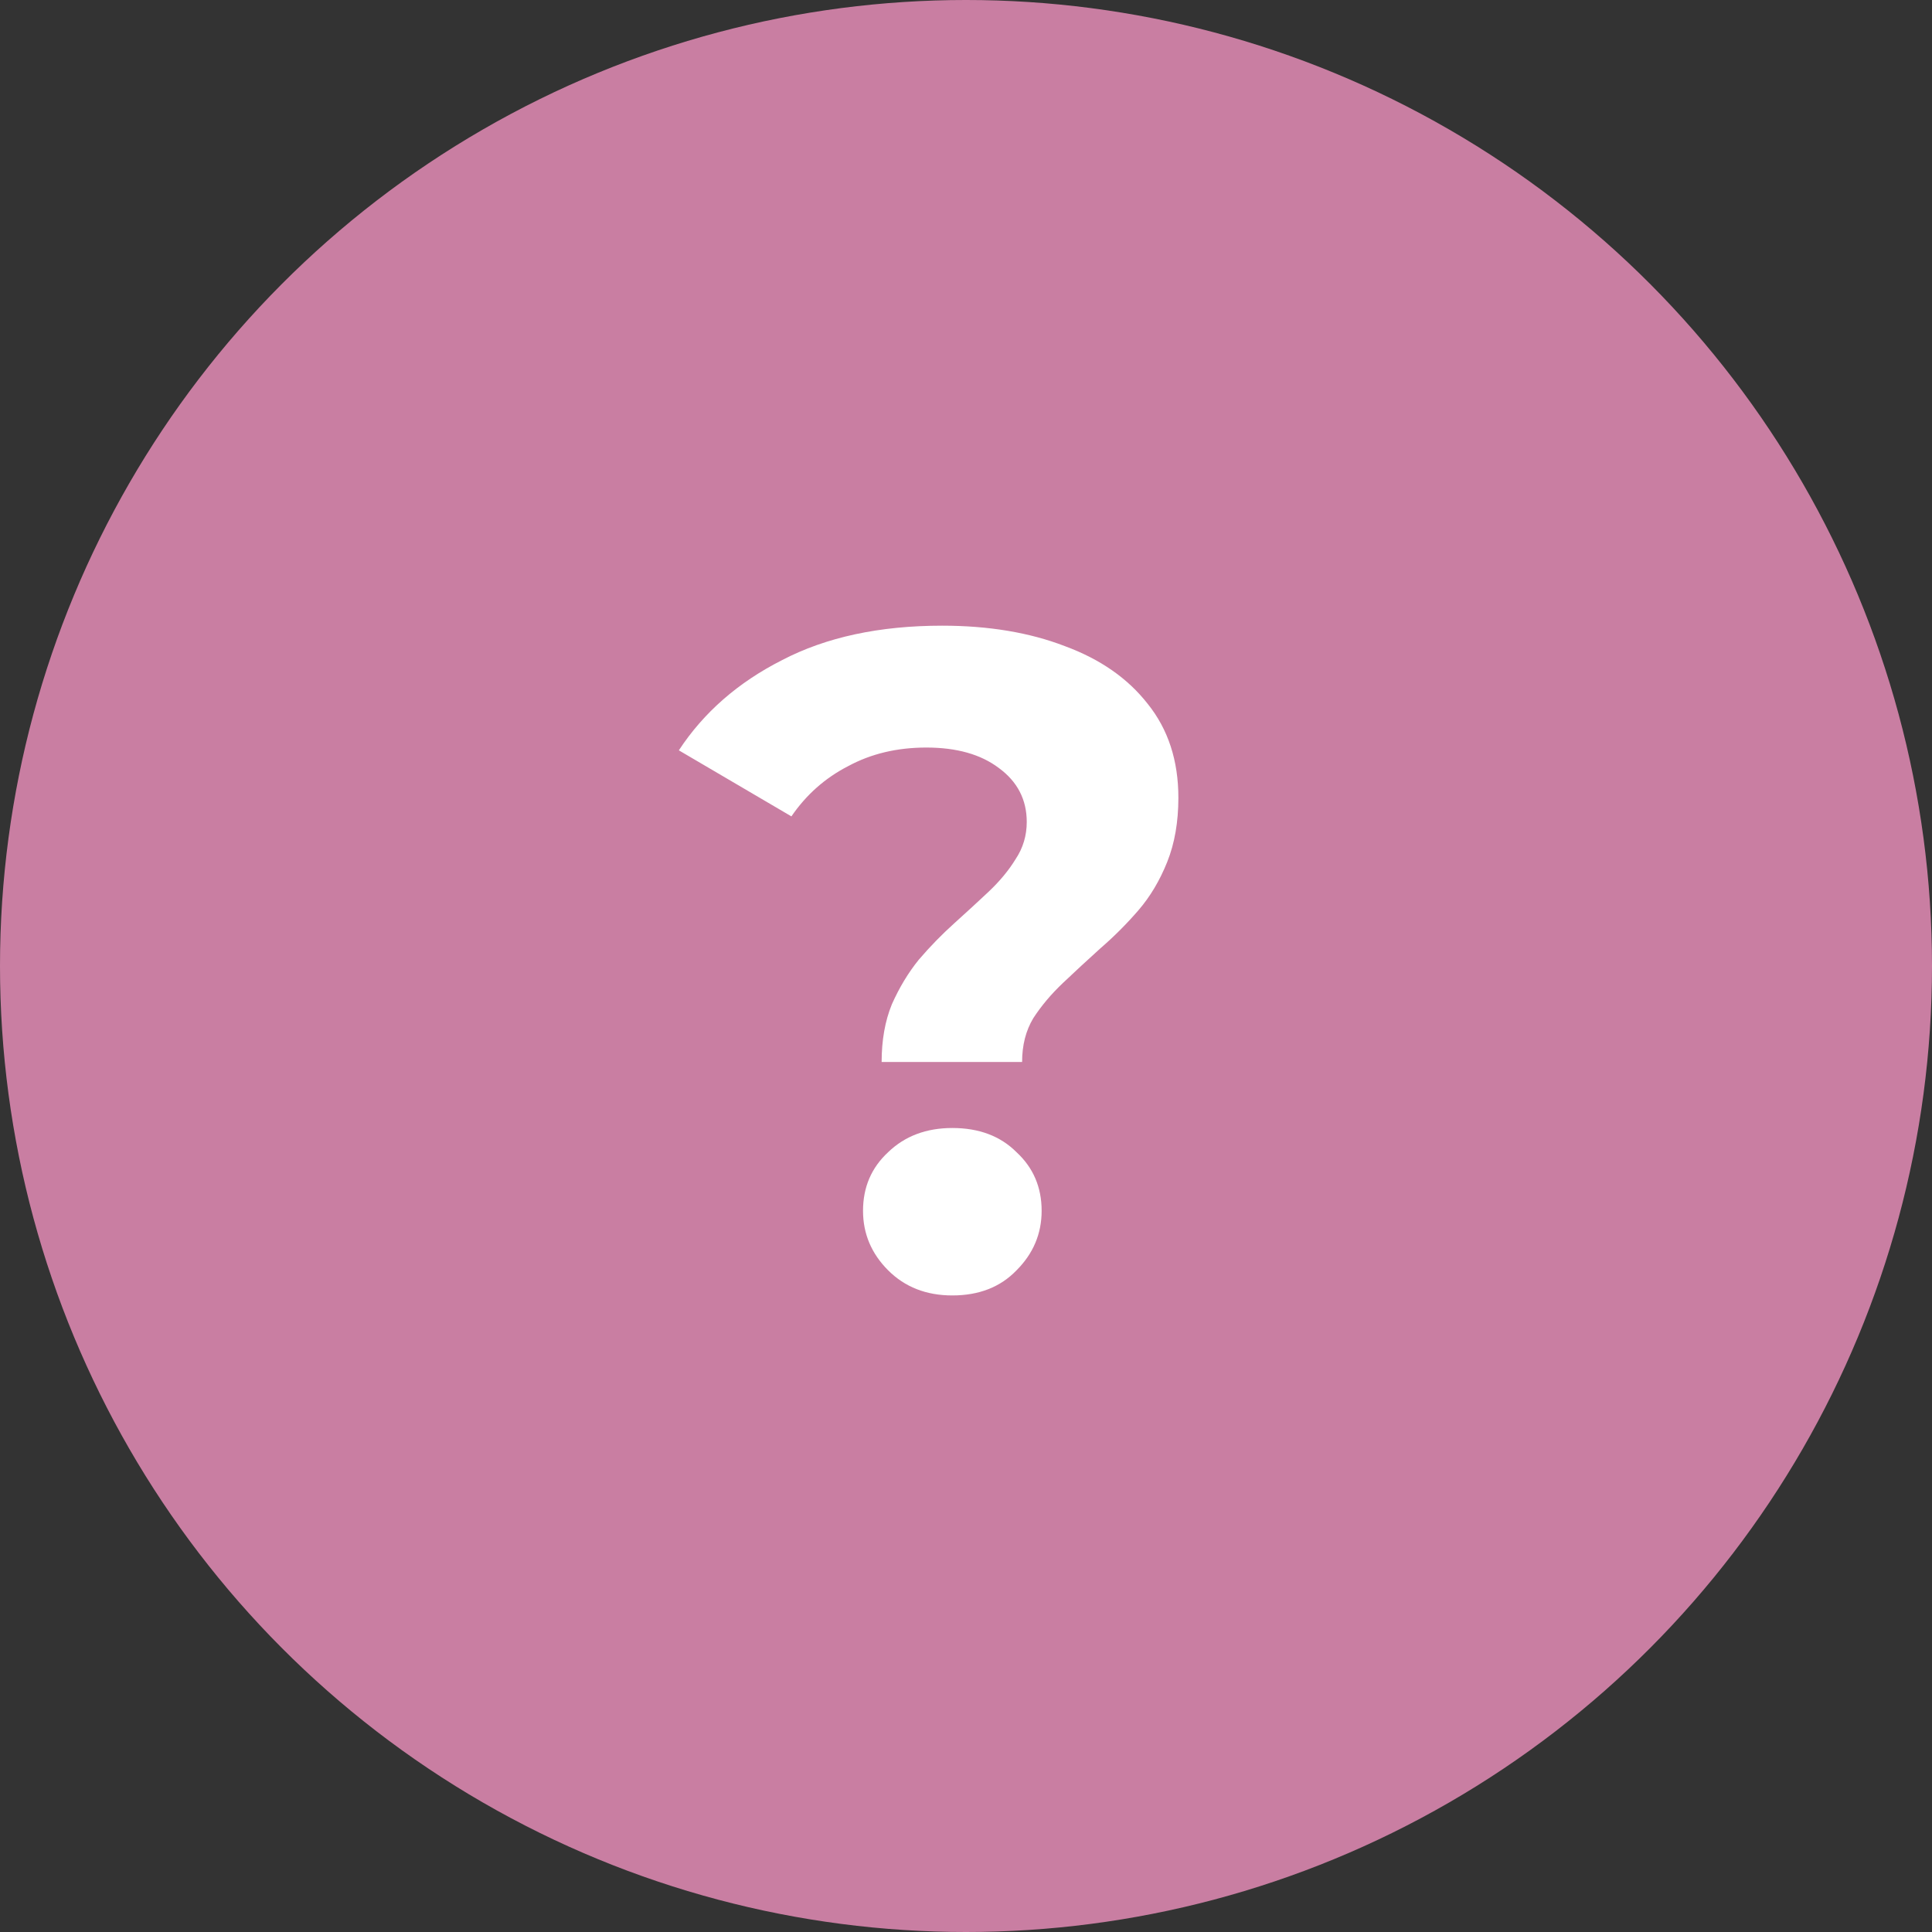
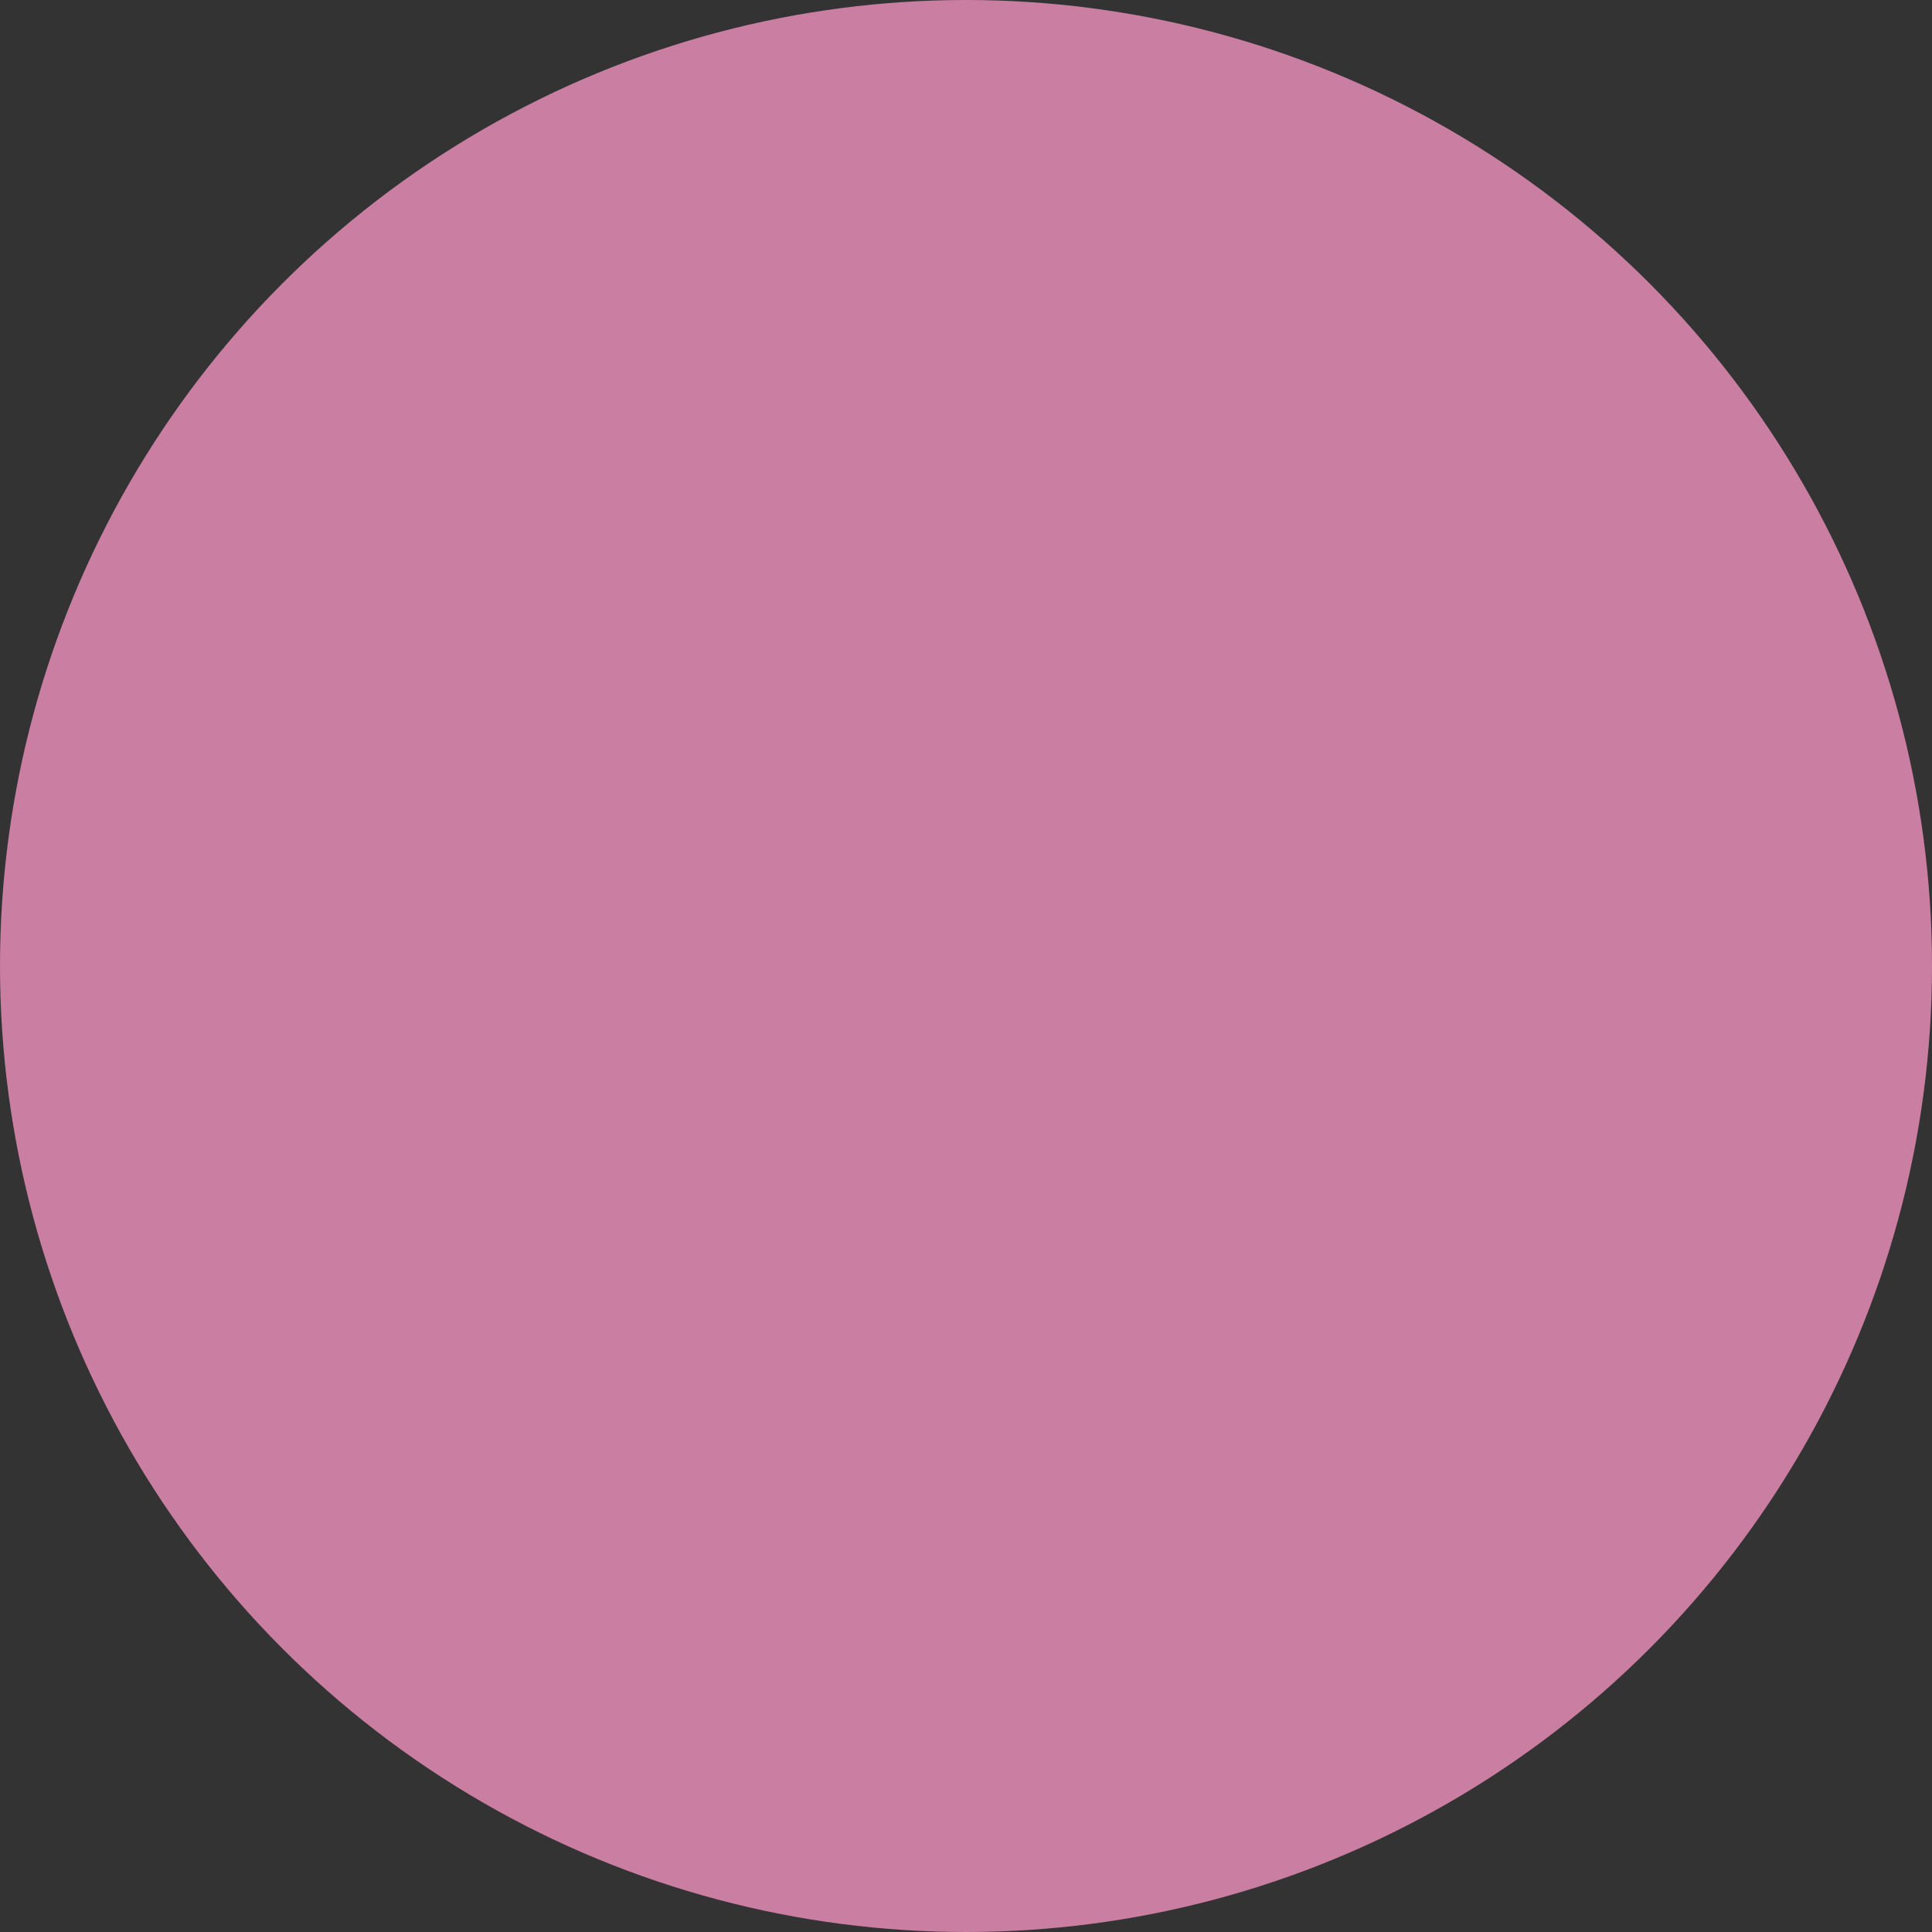
<svg xmlns="http://www.w3.org/2000/svg" width="54" height="54" viewBox="0 0 54 54" fill="none">
  <rect x="0" y="0" width="54" height="54" fill="#333333" stroke="none" />
  <circle cx="27" cy="27" r="27" fill="#C97EA2" />
-   <path d="M24.642 29.682C24.642 29.075 24.737 28.538 24.928 28.07C25.136 27.602 25.387 27.186 25.682 26.822C25.994 26.458 26.323 26.12 26.67 25.808C27.017 25.496 27.337 25.201 27.632 24.924C27.944 24.629 28.195 24.326 28.386 24.014C28.594 23.702 28.698 23.355 28.698 22.974C28.698 22.35 28.438 21.847 27.918 21.466C27.415 21.085 26.739 20.894 25.89 20.894C25.075 20.894 24.347 21.067 23.706 21.414C23.065 21.743 22.536 22.211 22.12 22.818L18.974 20.972C19.667 19.915 20.629 19.074 21.86 18.45C23.091 17.809 24.581 17.488 26.332 17.488C27.632 17.488 28.776 17.679 29.764 18.06C30.752 18.424 31.523 18.961 32.078 19.672C32.65 20.383 32.936 21.258 32.936 22.298C32.936 22.974 32.832 23.572 32.624 24.092C32.416 24.612 32.147 25.063 31.818 25.444C31.489 25.825 31.133 26.181 30.752 26.51C30.388 26.839 30.041 27.16 29.712 27.472C29.383 27.784 29.105 28.113 28.88 28.46C28.672 28.807 28.568 29.214 28.568 29.682H24.642ZM26.618 36.208C25.89 36.208 25.292 35.974 24.824 35.506C24.356 35.038 24.122 34.483 24.122 33.842C24.122 33.183 24.356 32.637 24.824 32.204C25.292 31.753 25.89 31.528 26.618 31.528C27.363 31.528 27.961 31.753 28.412 32.204C28.88 32.637 29.114 33.183 29.114 33.842C29.114 34.483 28.88 35.038 28.412 35.506C27.961 35.974 27.363 36.208 26.618 36.208Z" fill="white" />
</svg>